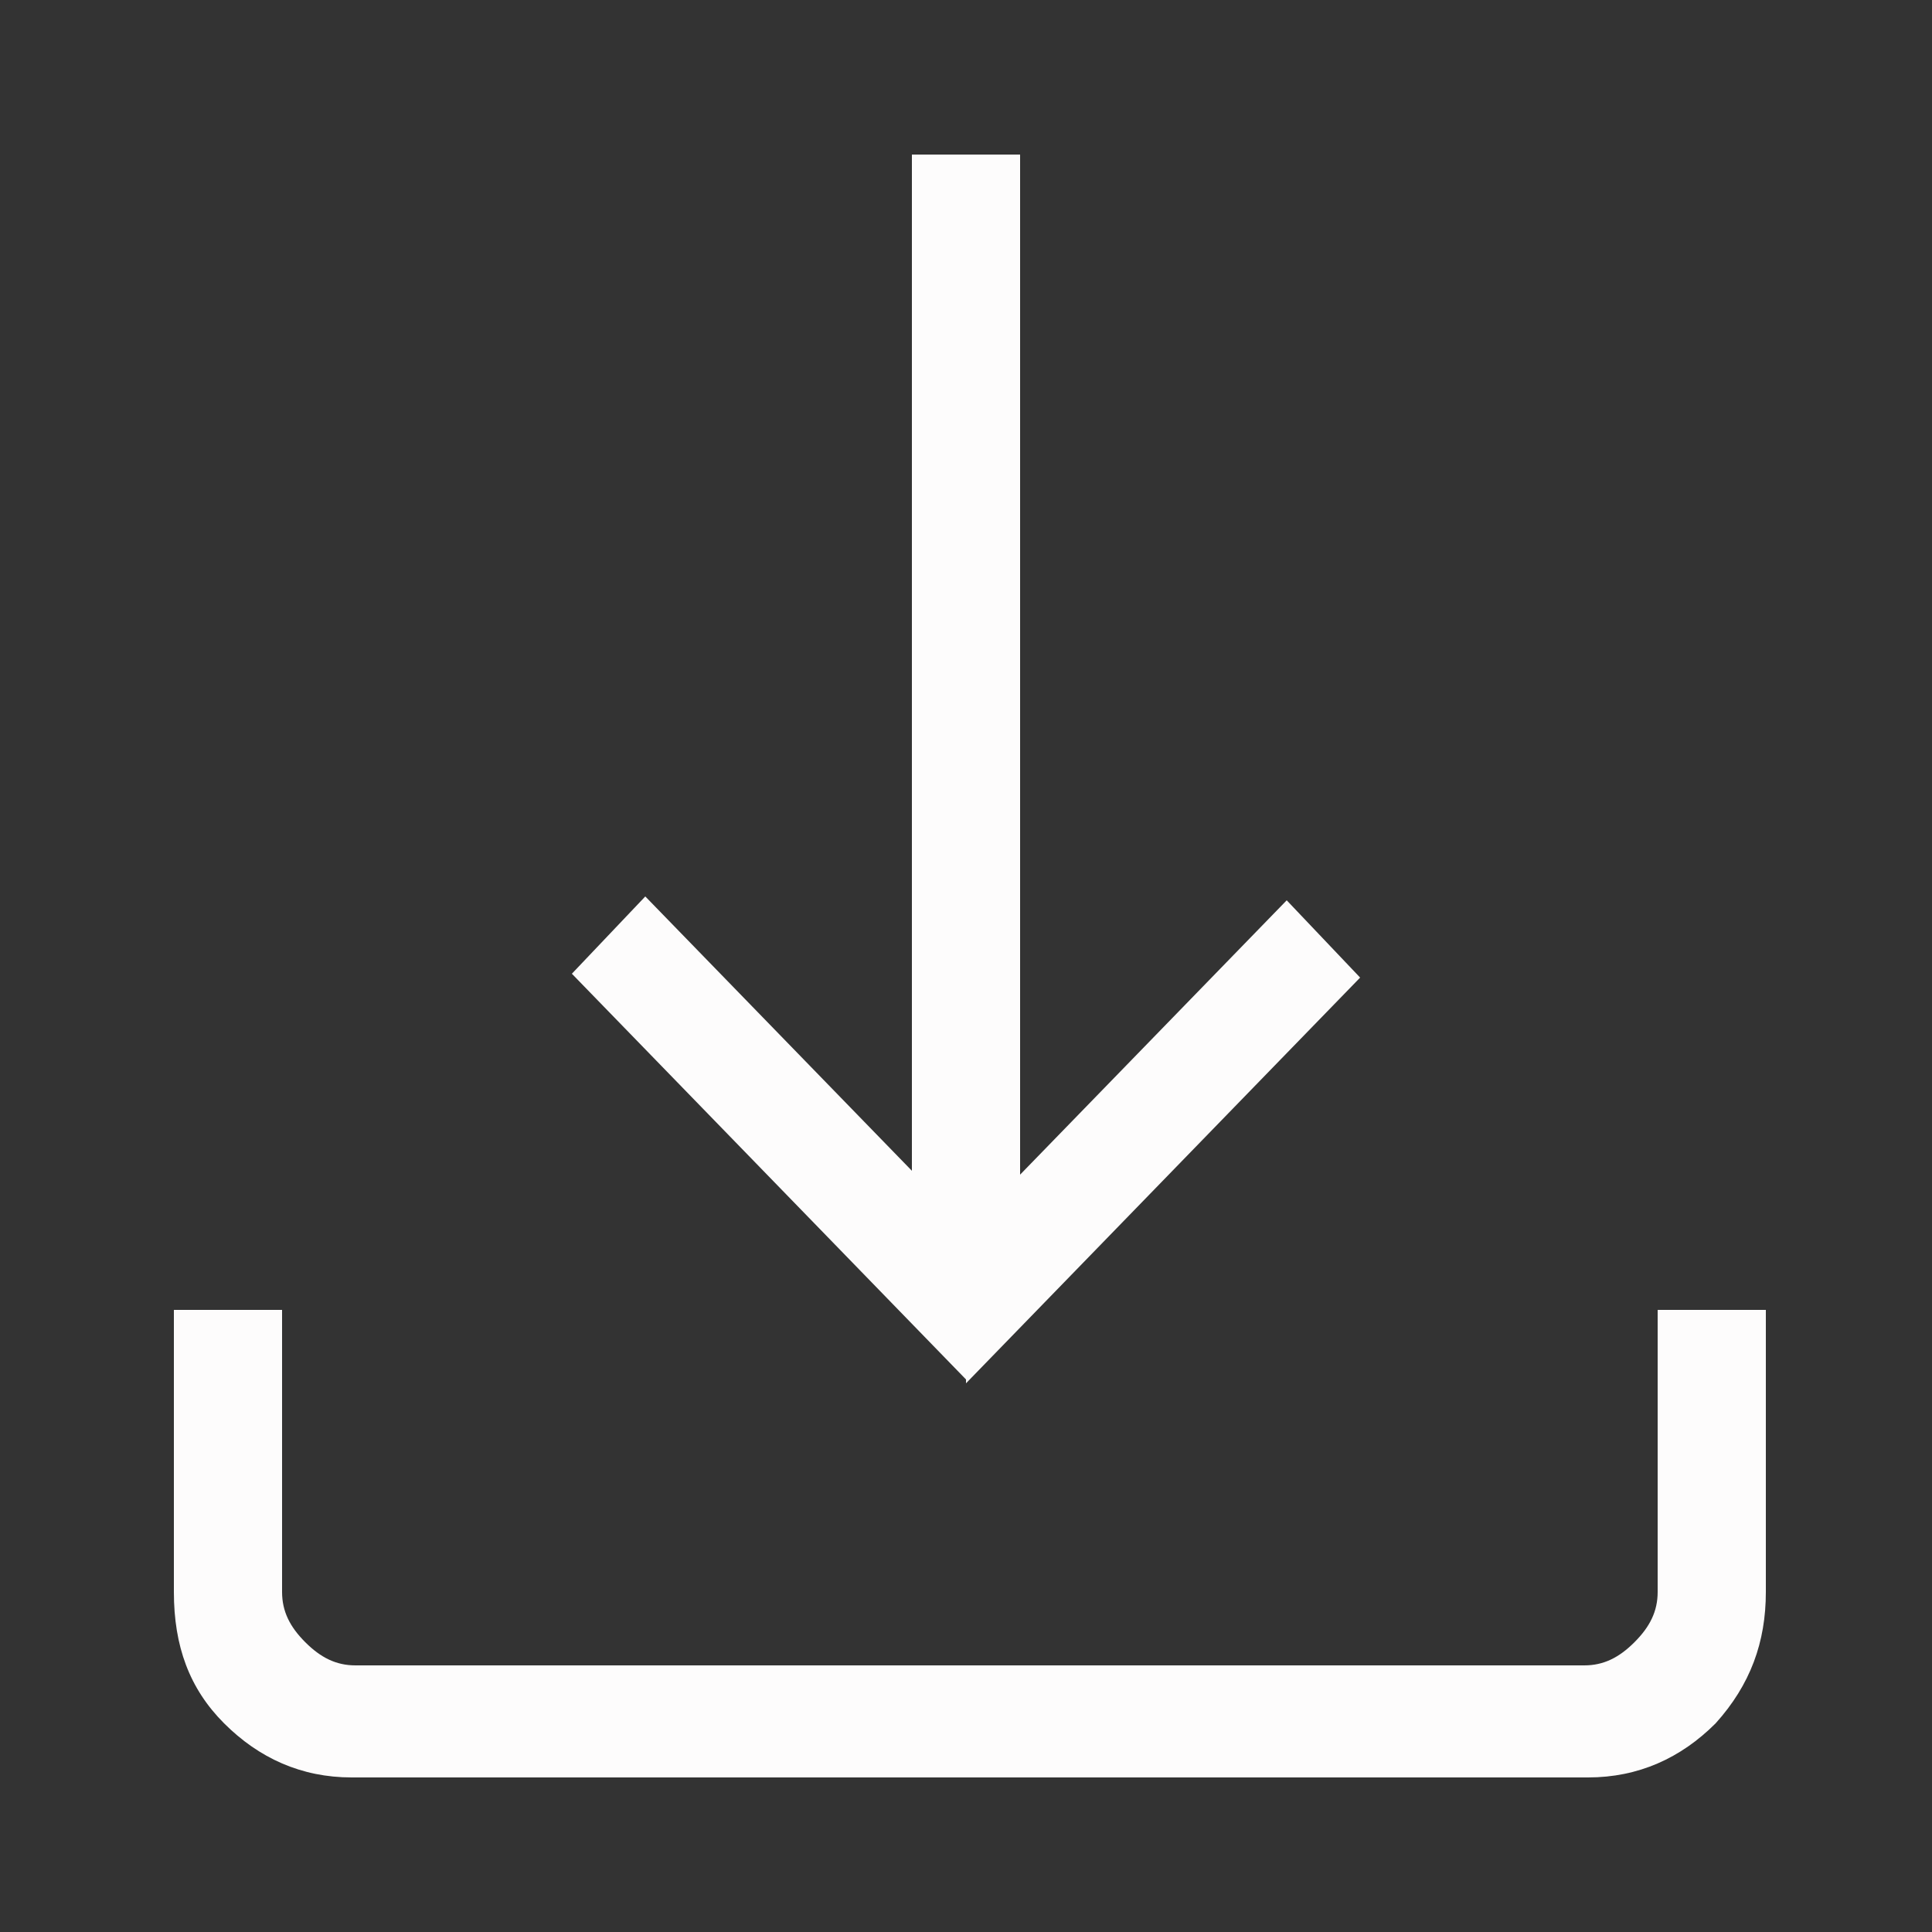
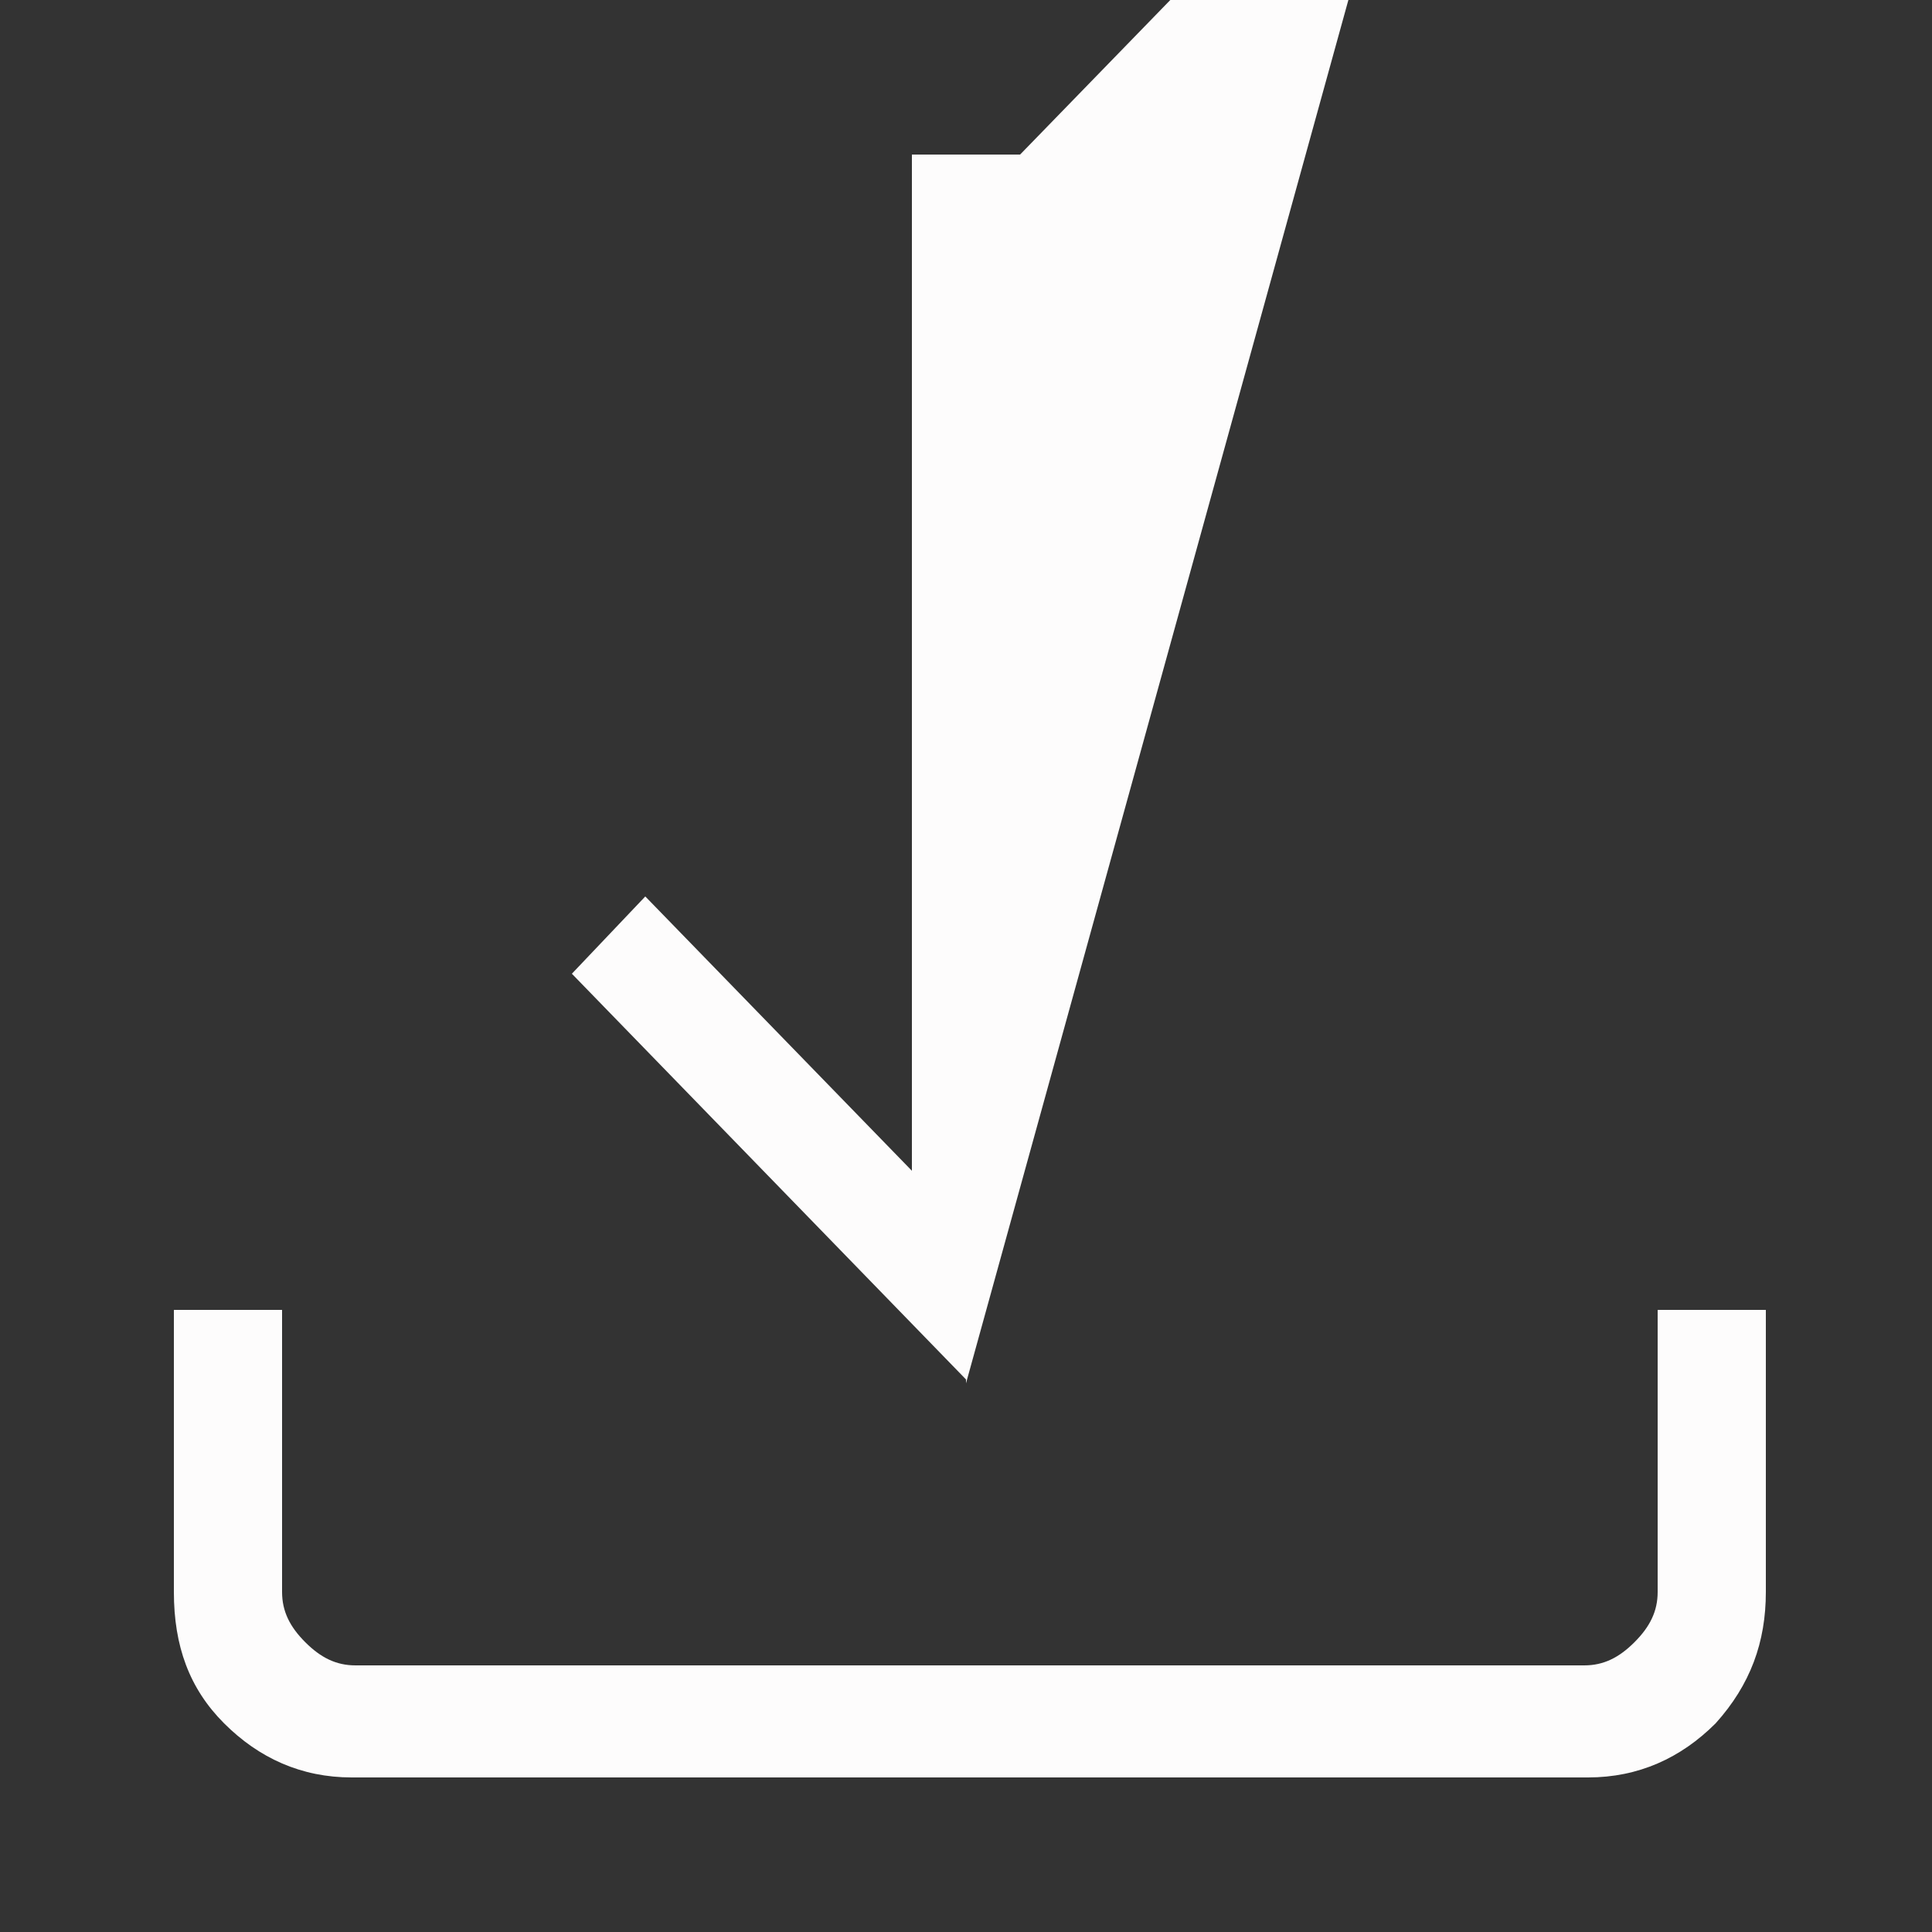
<svg xmlns="http://www.w3.org/2000/svg" viewBox="0 0 50 50">
  <rect x="0" y="0" width="50" height="50" fill="#333333" stroke="none" />
-   <path d="M25 35.7L14.8 25.2l1.9-2 6.9 7.1V4h2.8v26.4l6.9-7.1 1.9 2L25 35.8zM9.1 46c-1.3 0-2.4-.5-3.3-1.4-.9-.9-1.3-2-1.3-3.4v-7.3h2.8v7.3c0 .5.2.9.6 1.3.4.4.8.6 1.3.6H41c.5 0 .9-.2 1.3-.6.4-.4.6-.8.6-1.3v-7.3h2.8v7.3c0 1.3-.4 2.4-1.3 3.4-.9.9-2 1.4-3.3 1.4h-32z" fill="#fdfcfc" data-name="レイヤー_1" />
+   <path d="M25 35.7L14.8 25.2l1.9-2 6.9 7.1V4h2.8l6.9-7.1 1.9 2L25 35.8zM9.1 46c-1.3 0-2.4-.5-3.3-1.4-.9-.9-1.3-2-1.3-3.4v-7.3h2.8v7.3c0 .5.2.9.6 1.3.4.4.8.6 1.3.6H41c.5 0 .9-.2 1.3-.6.4-.4.6-.8.6-1.3v-7.3h2.8v7.3c0 1.3-.4 2.4-1.3 3.4-.9.9-2 1.4-3.3 1.4h-32z" fill="#fdfcfc" data-name="レイヤー_1" />
</svg>